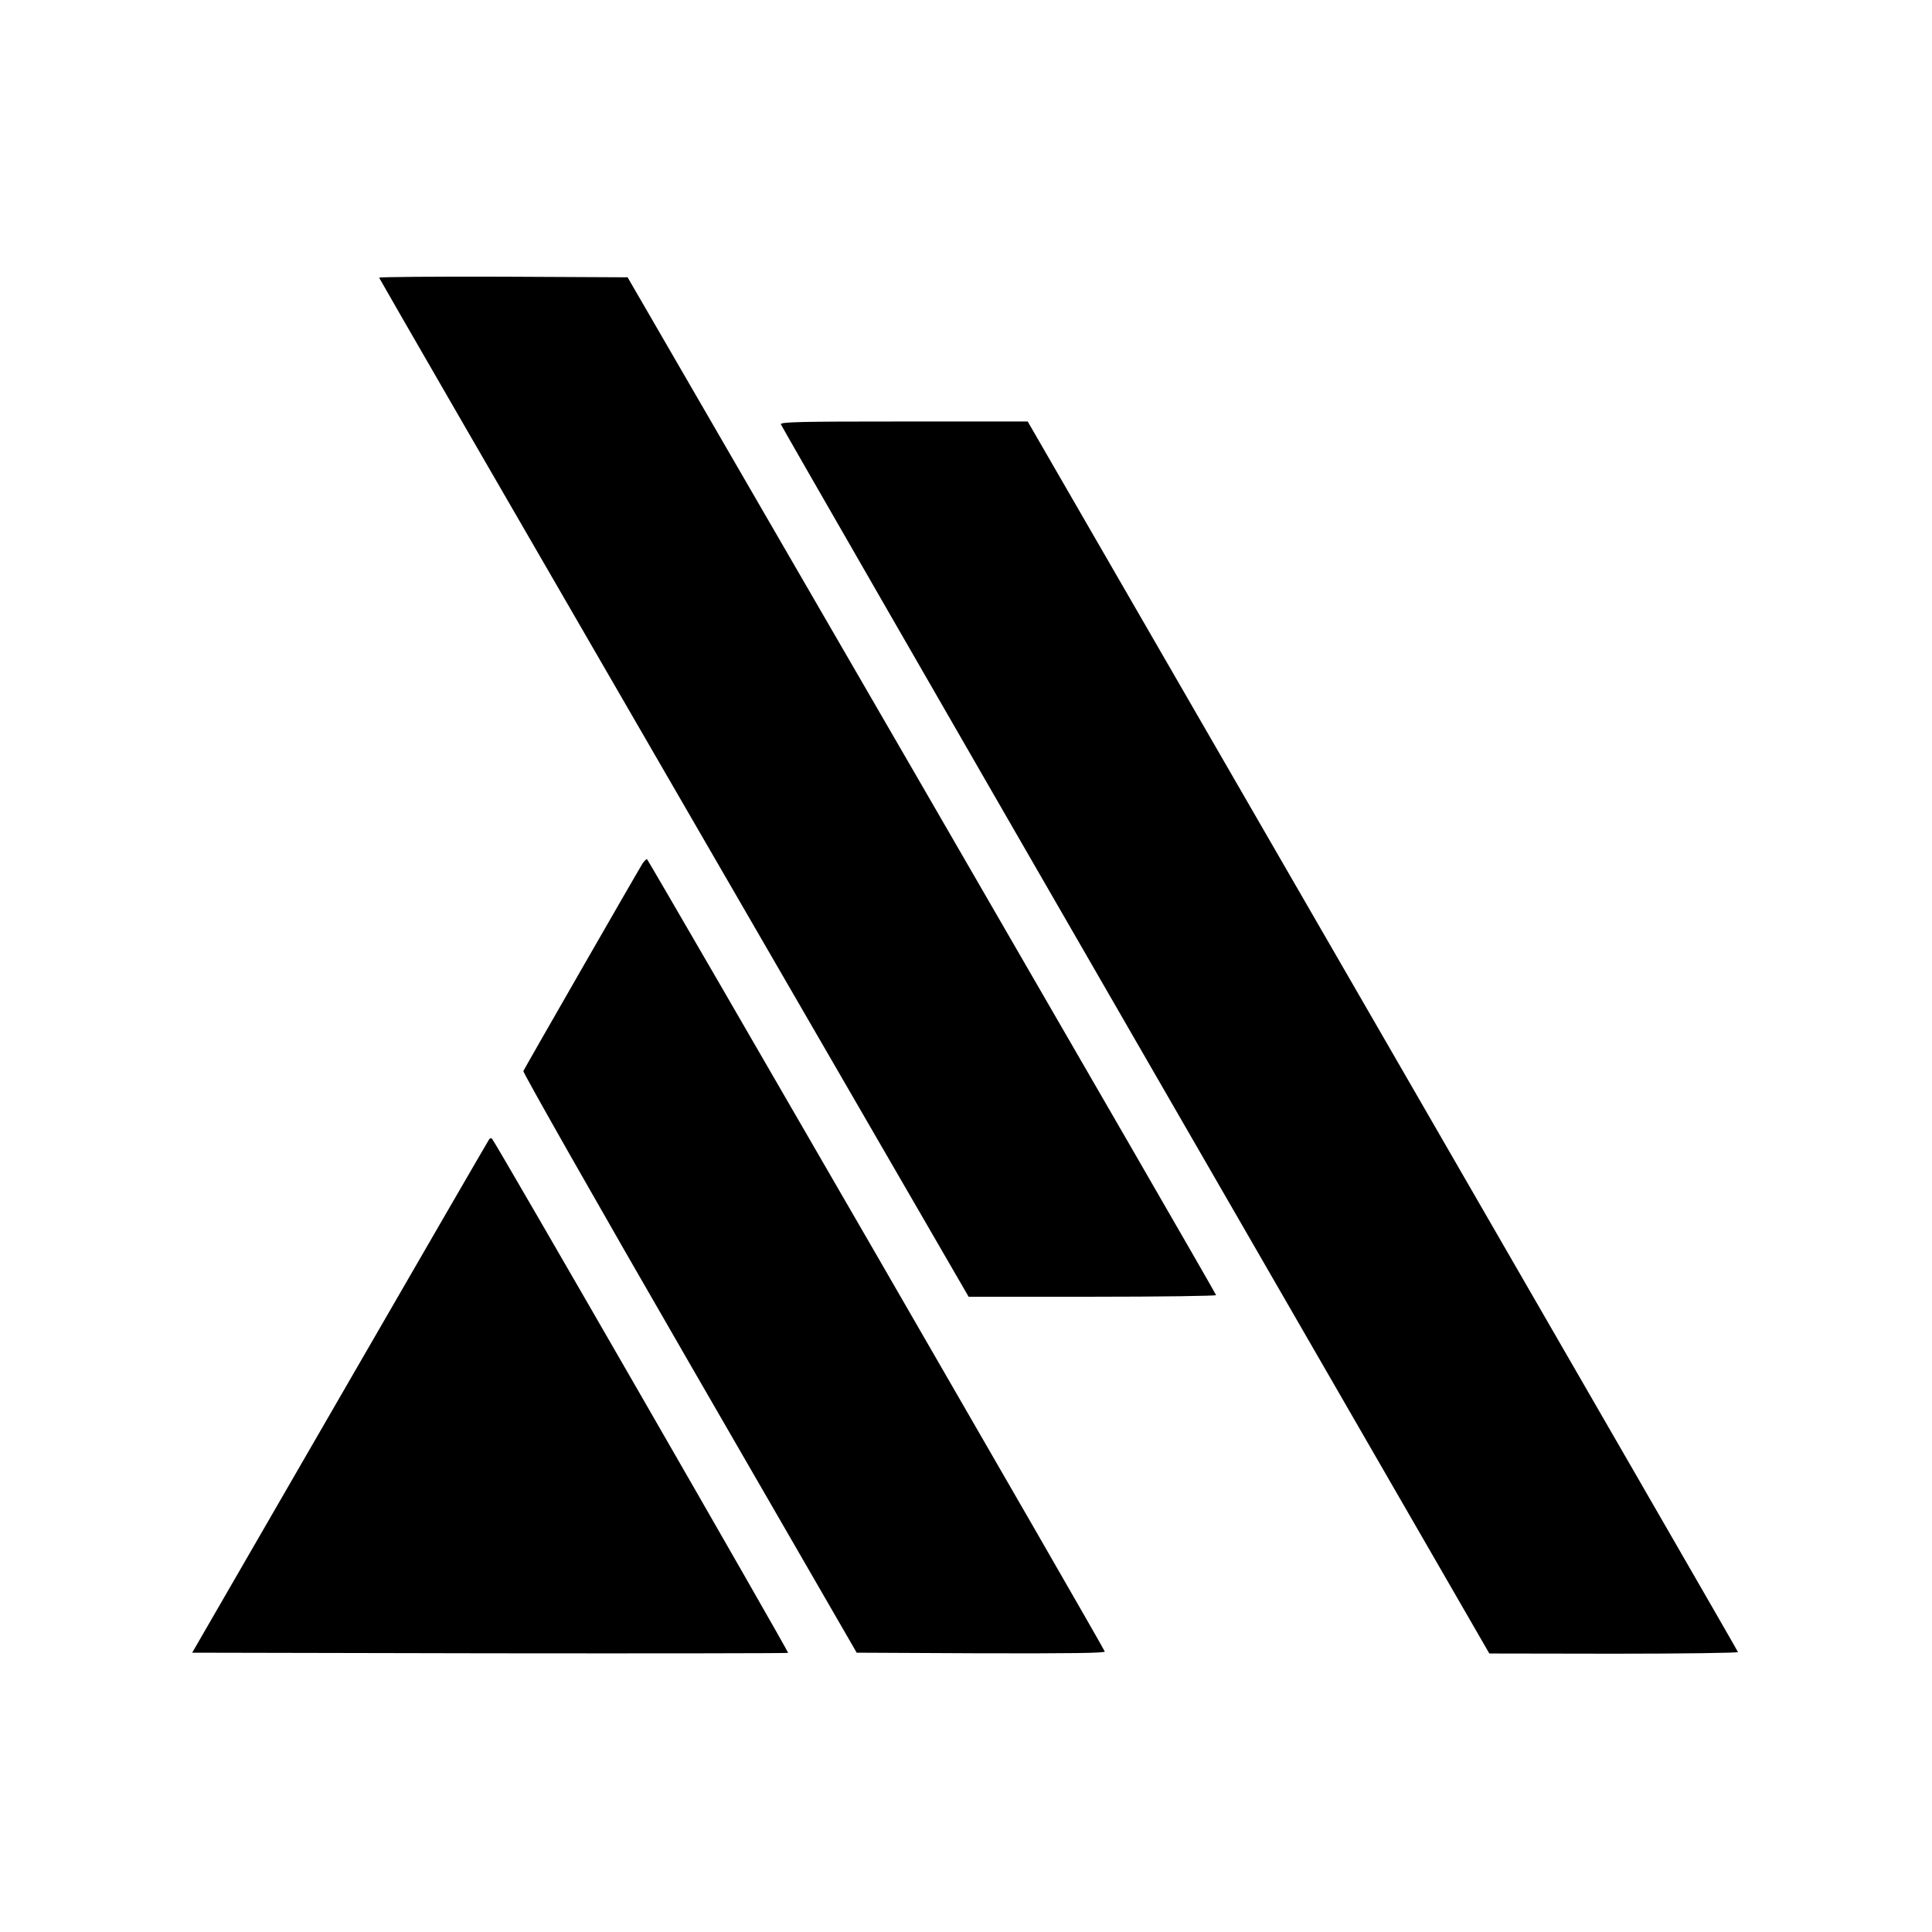
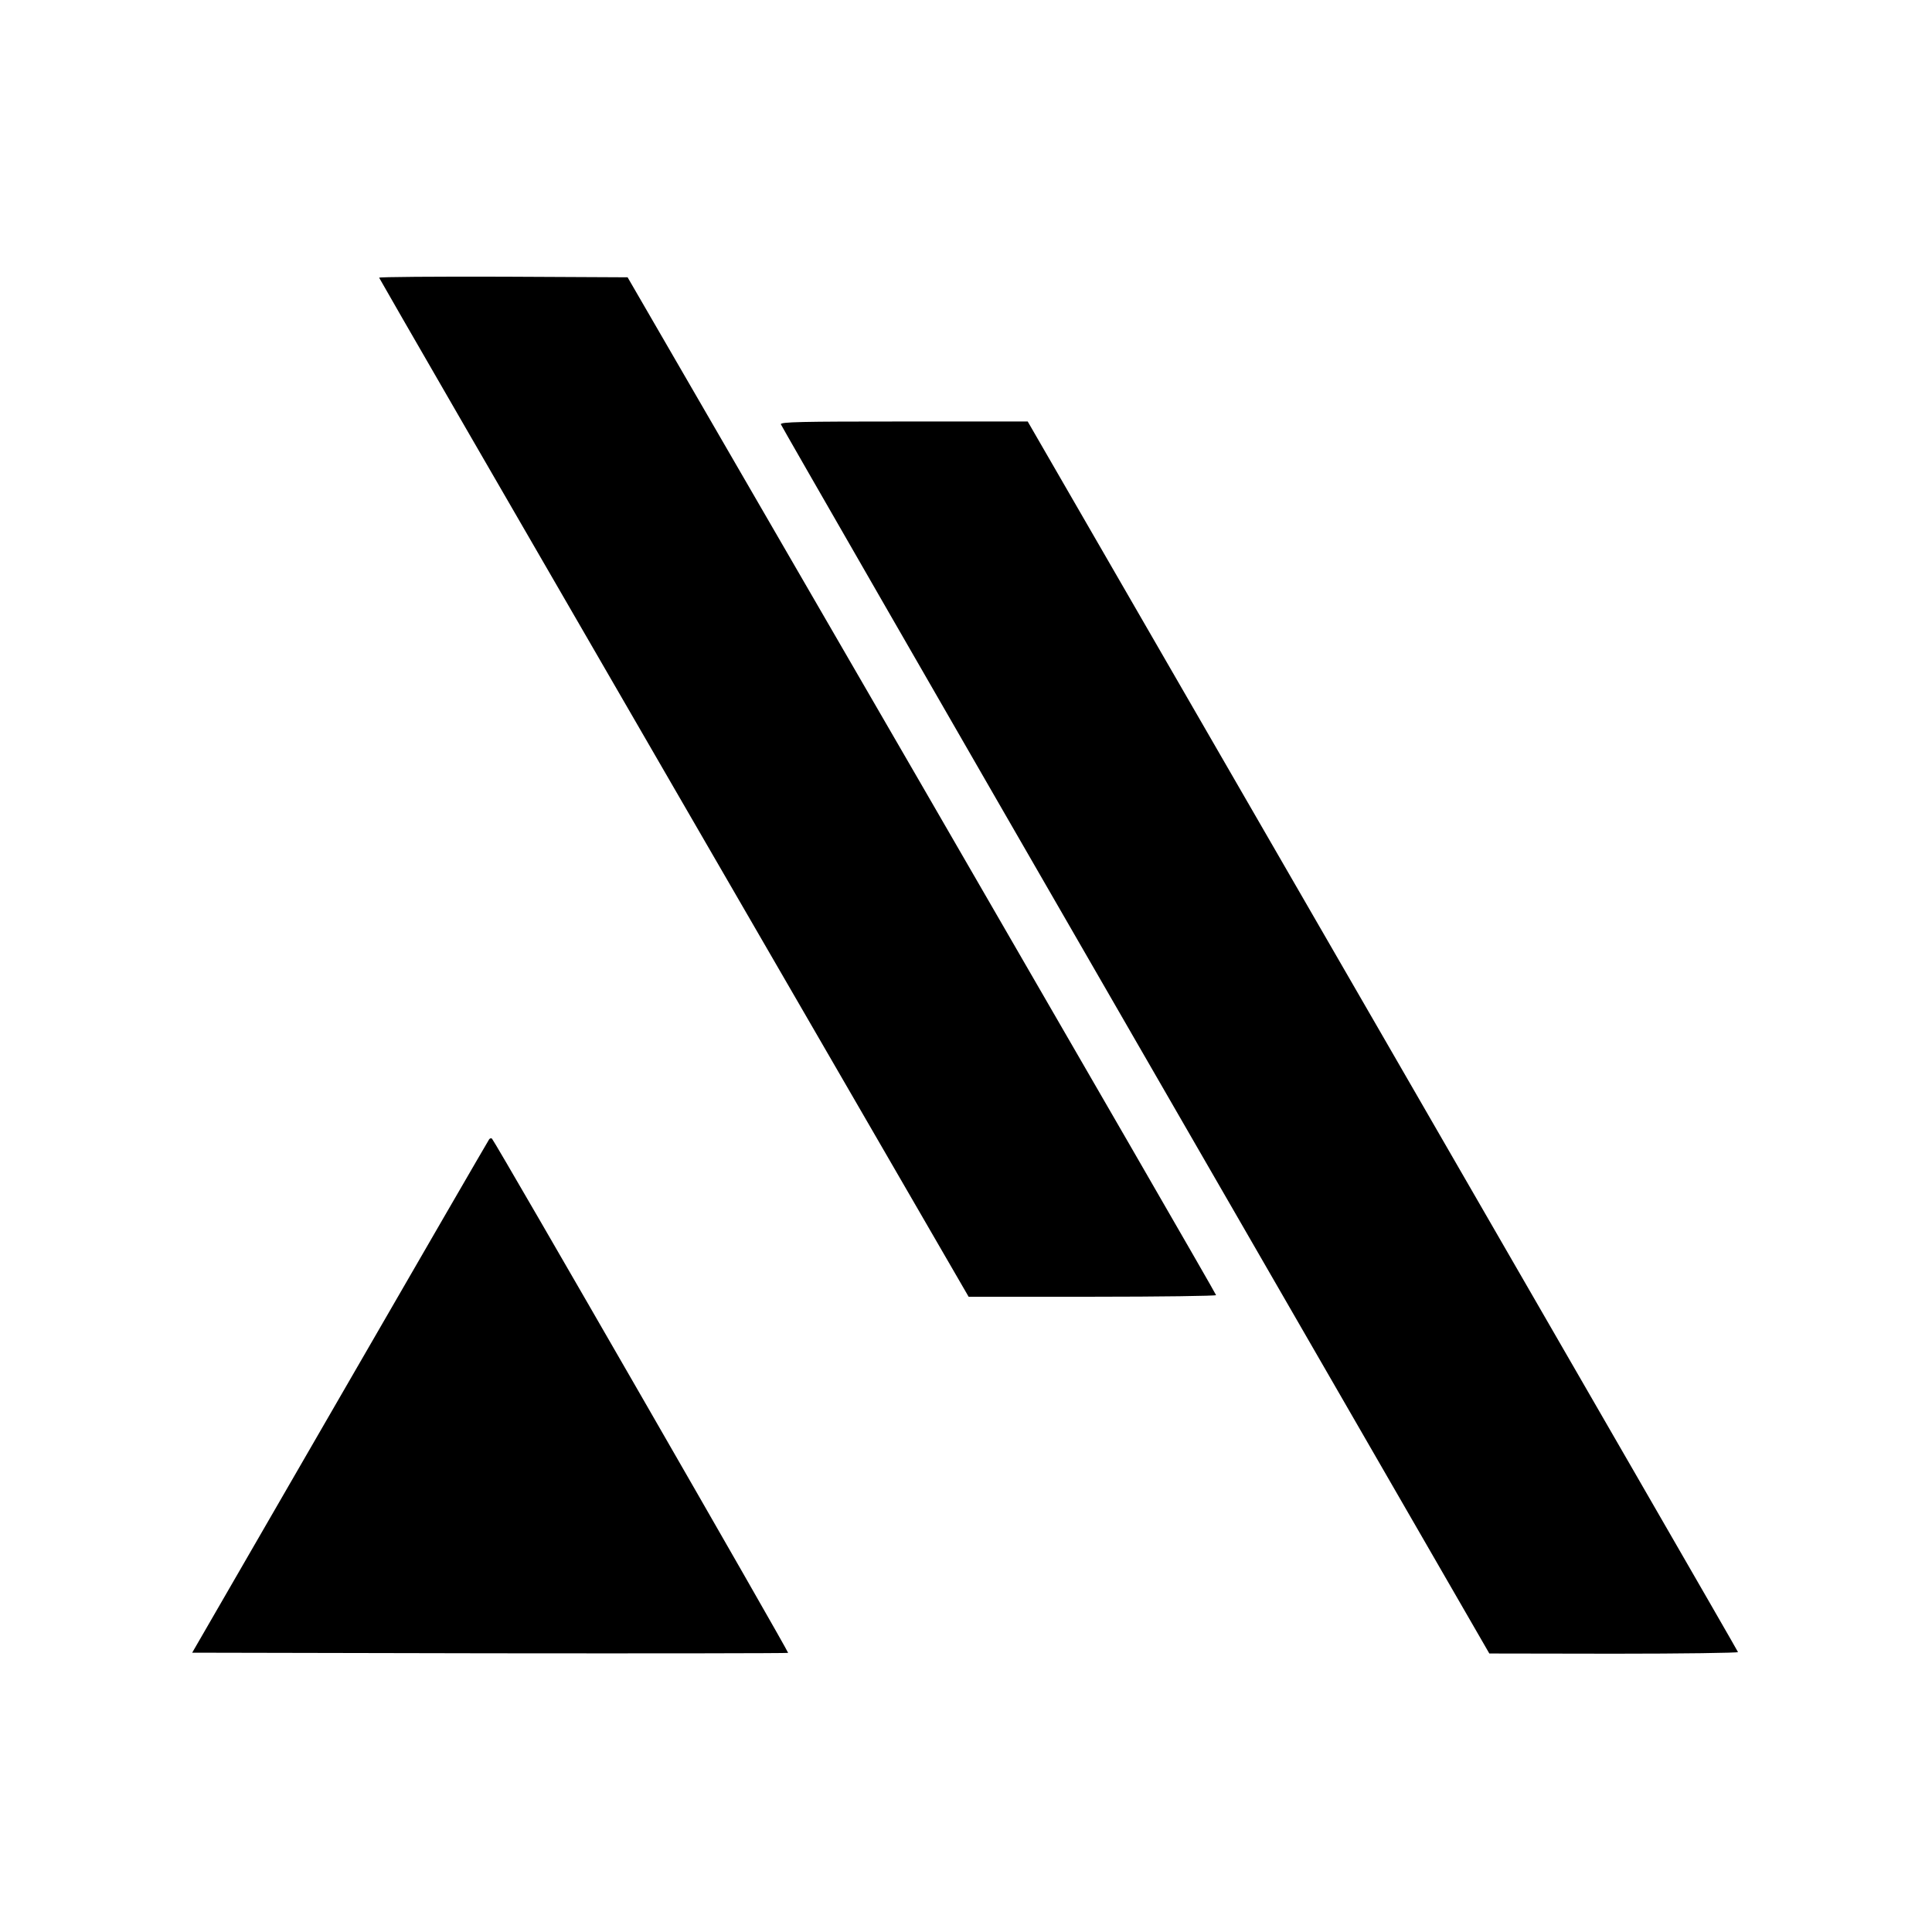
<svg xmlns="http://www.w3.org/2000/svg" version="1.0" width="958pt" height="958pt" viewBox="0 0 958 958" preserveAspectRatio="xMidYMid meet">
  <g transform="translate(0,958) scale(0.1,-0.1)" fill="#000000" stroke="none">
    <path d="M1880 8203 c0 -3 658 -1142 1462 -2530 l1461 -2523 614 0 c337 0 613 4 613 8 0 5 -657 1142 -1459 2528 l-1459 2519 -616 3 c-339 1 -616 -1 -616 -5z" />
    <path d="M3872 7476 c2 -7 793 -1382 1758 -3054 l1755 -3041 618 -1 c340 0 617 4 615 8 -1 5 -795 1380 -1762 3055 l-1760 3047 -614 0 c-514 0 -613 -2 -610 -14z" />
-     <path d="M3186 5298 c-32 -52 -586 -1017 -591 -1029 -2 -8 368 -660 824 -1449 l829 -1435 617 -3 c451 -1 616 1 613 9 -9 26 -2264 3928 -2270 3929 -4 0 -14 -10 -22 -22z" />
    <path d="M2424 3928 c-5 -7 -338 -582 -740 -1278 l-731 -1265 1475 -3 c811 -1 1477 0 1480 2 4 5 -1451 2532 -1468 2549 -4 5 -12 3 -16 -5z" />
  </g>
</svg>